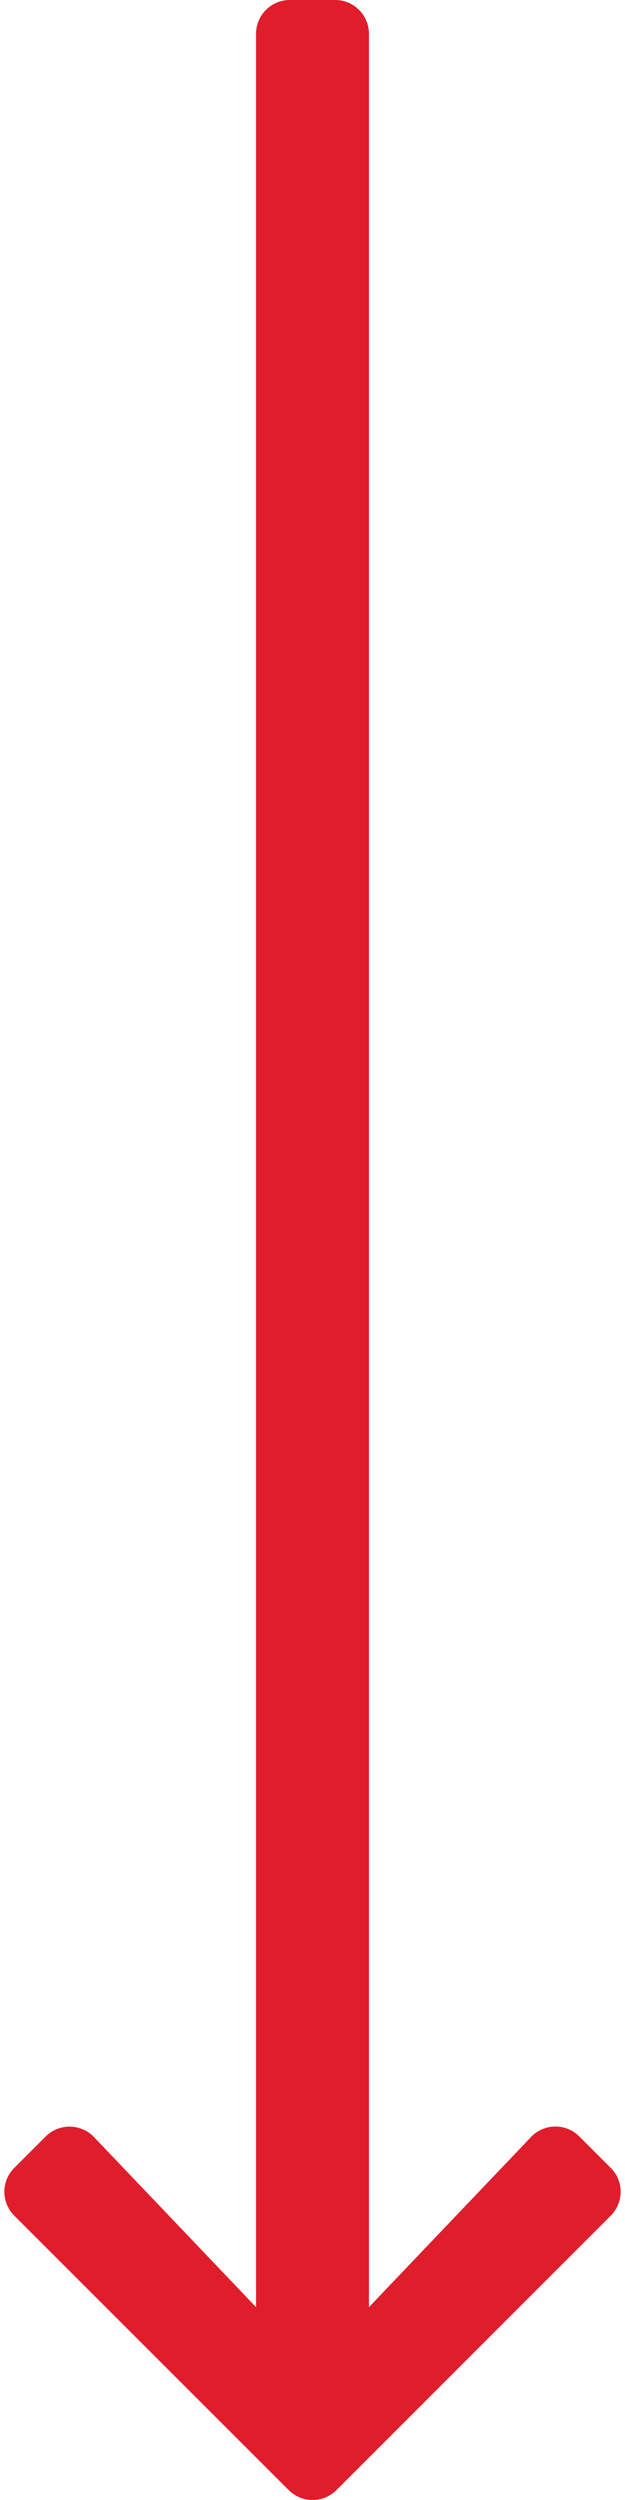
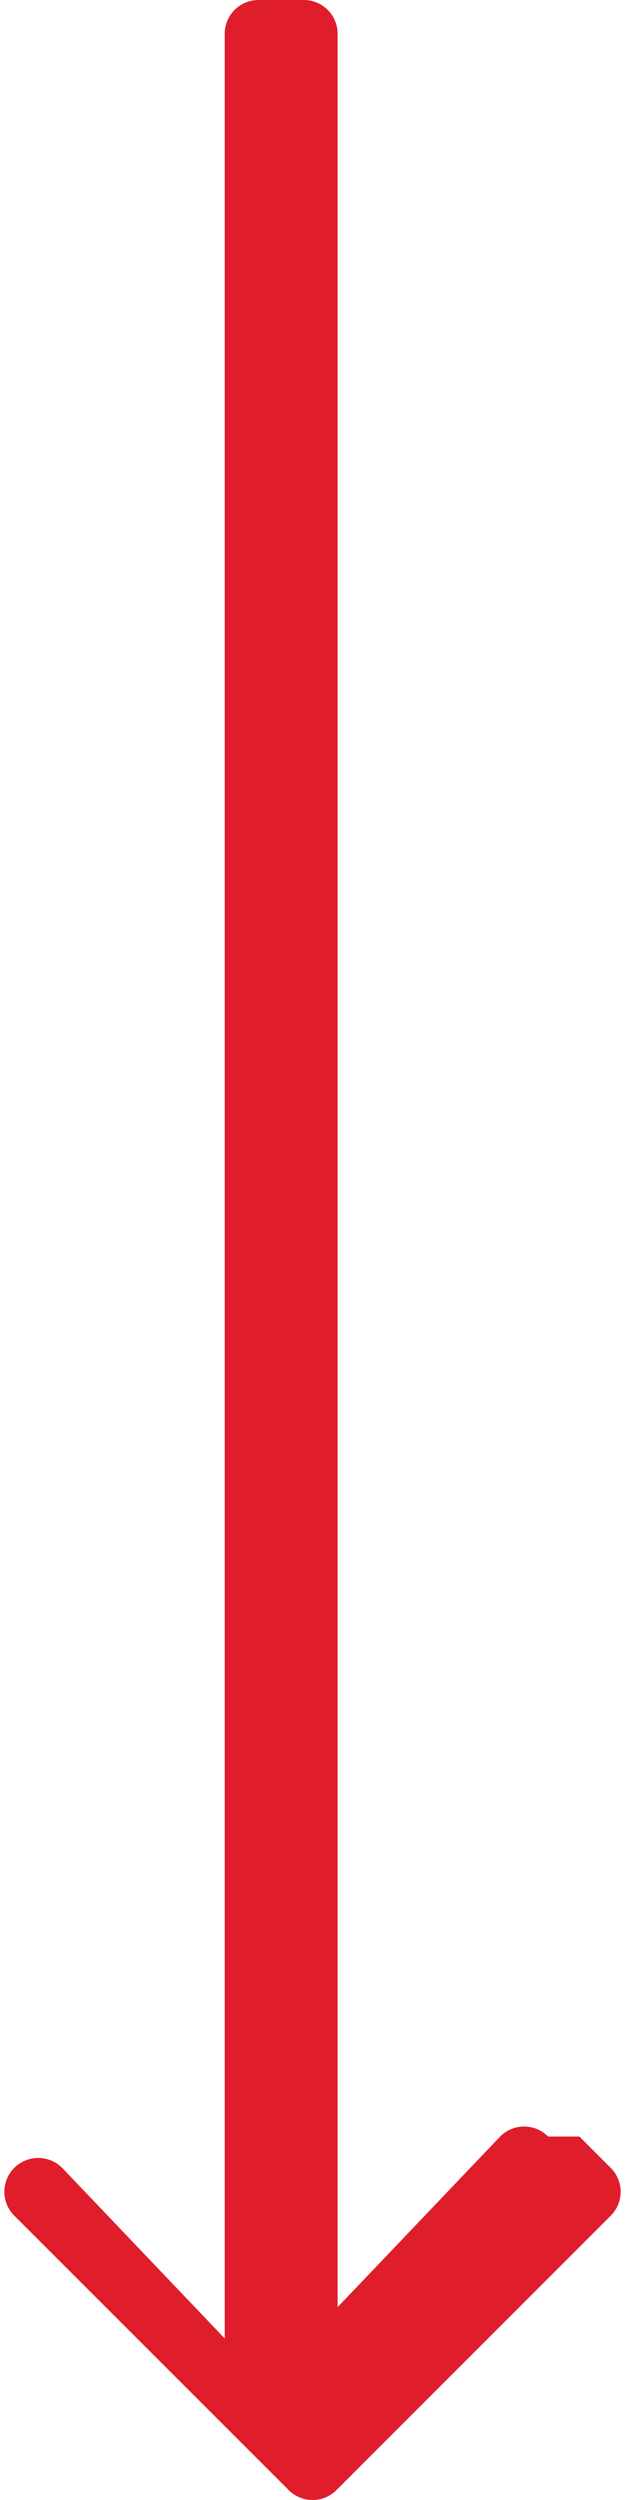
<svg xmlns="http://www.w3.org/2000/svg" xml:space="preserve" style="fill-rule:evenodd;clip-rule:evenodd;stroke-linejoin:round;stroke-miterlimit:2" viewBox="0 0 25 100">
-   <path d="m23.175 85.461 1.253 1.253a1.35 1.35 0 0 1 0 1.914L13.46 99.602a1.35 1.35 0 0 1-1.914 0L.572 88.628a1.35 1.35 0 0 1 0-1.914l1.253-1.253a1.356 1.356 0 0 1 1.936.022l6.481 6.803V1.355c0-.751.604-1.355 1.355-1.355h1.806c.751 0 1.355.604 1.355 1.355v90.931l6.481-6.803a1.346 1.346 0 0 1 1.936-.022" style="fill:#df1d2b;fill-rule:nonzero" />
+   <path d="m23.175 85.461 1.253 1.253a1.35 1.35 0 0 1 0 1.914L13.46 99.602a1.35 1.35 0 0 1-1.914 0L.572 88.628a1.35 1.35 0 0 1 0-1.914a1.356 1.356 0 0 1 1.936.022l6.481 6.803V1.355c0-.751.604-1.355 1.355-1.355h1.806c.751 0 1.355.604 1.355 1.355v90.931l6.481-6.803a1.346 1.346 0 0 1 1.936-.022" style="fill:#df1d2b;fill-rule:nonzero" />
</svg>